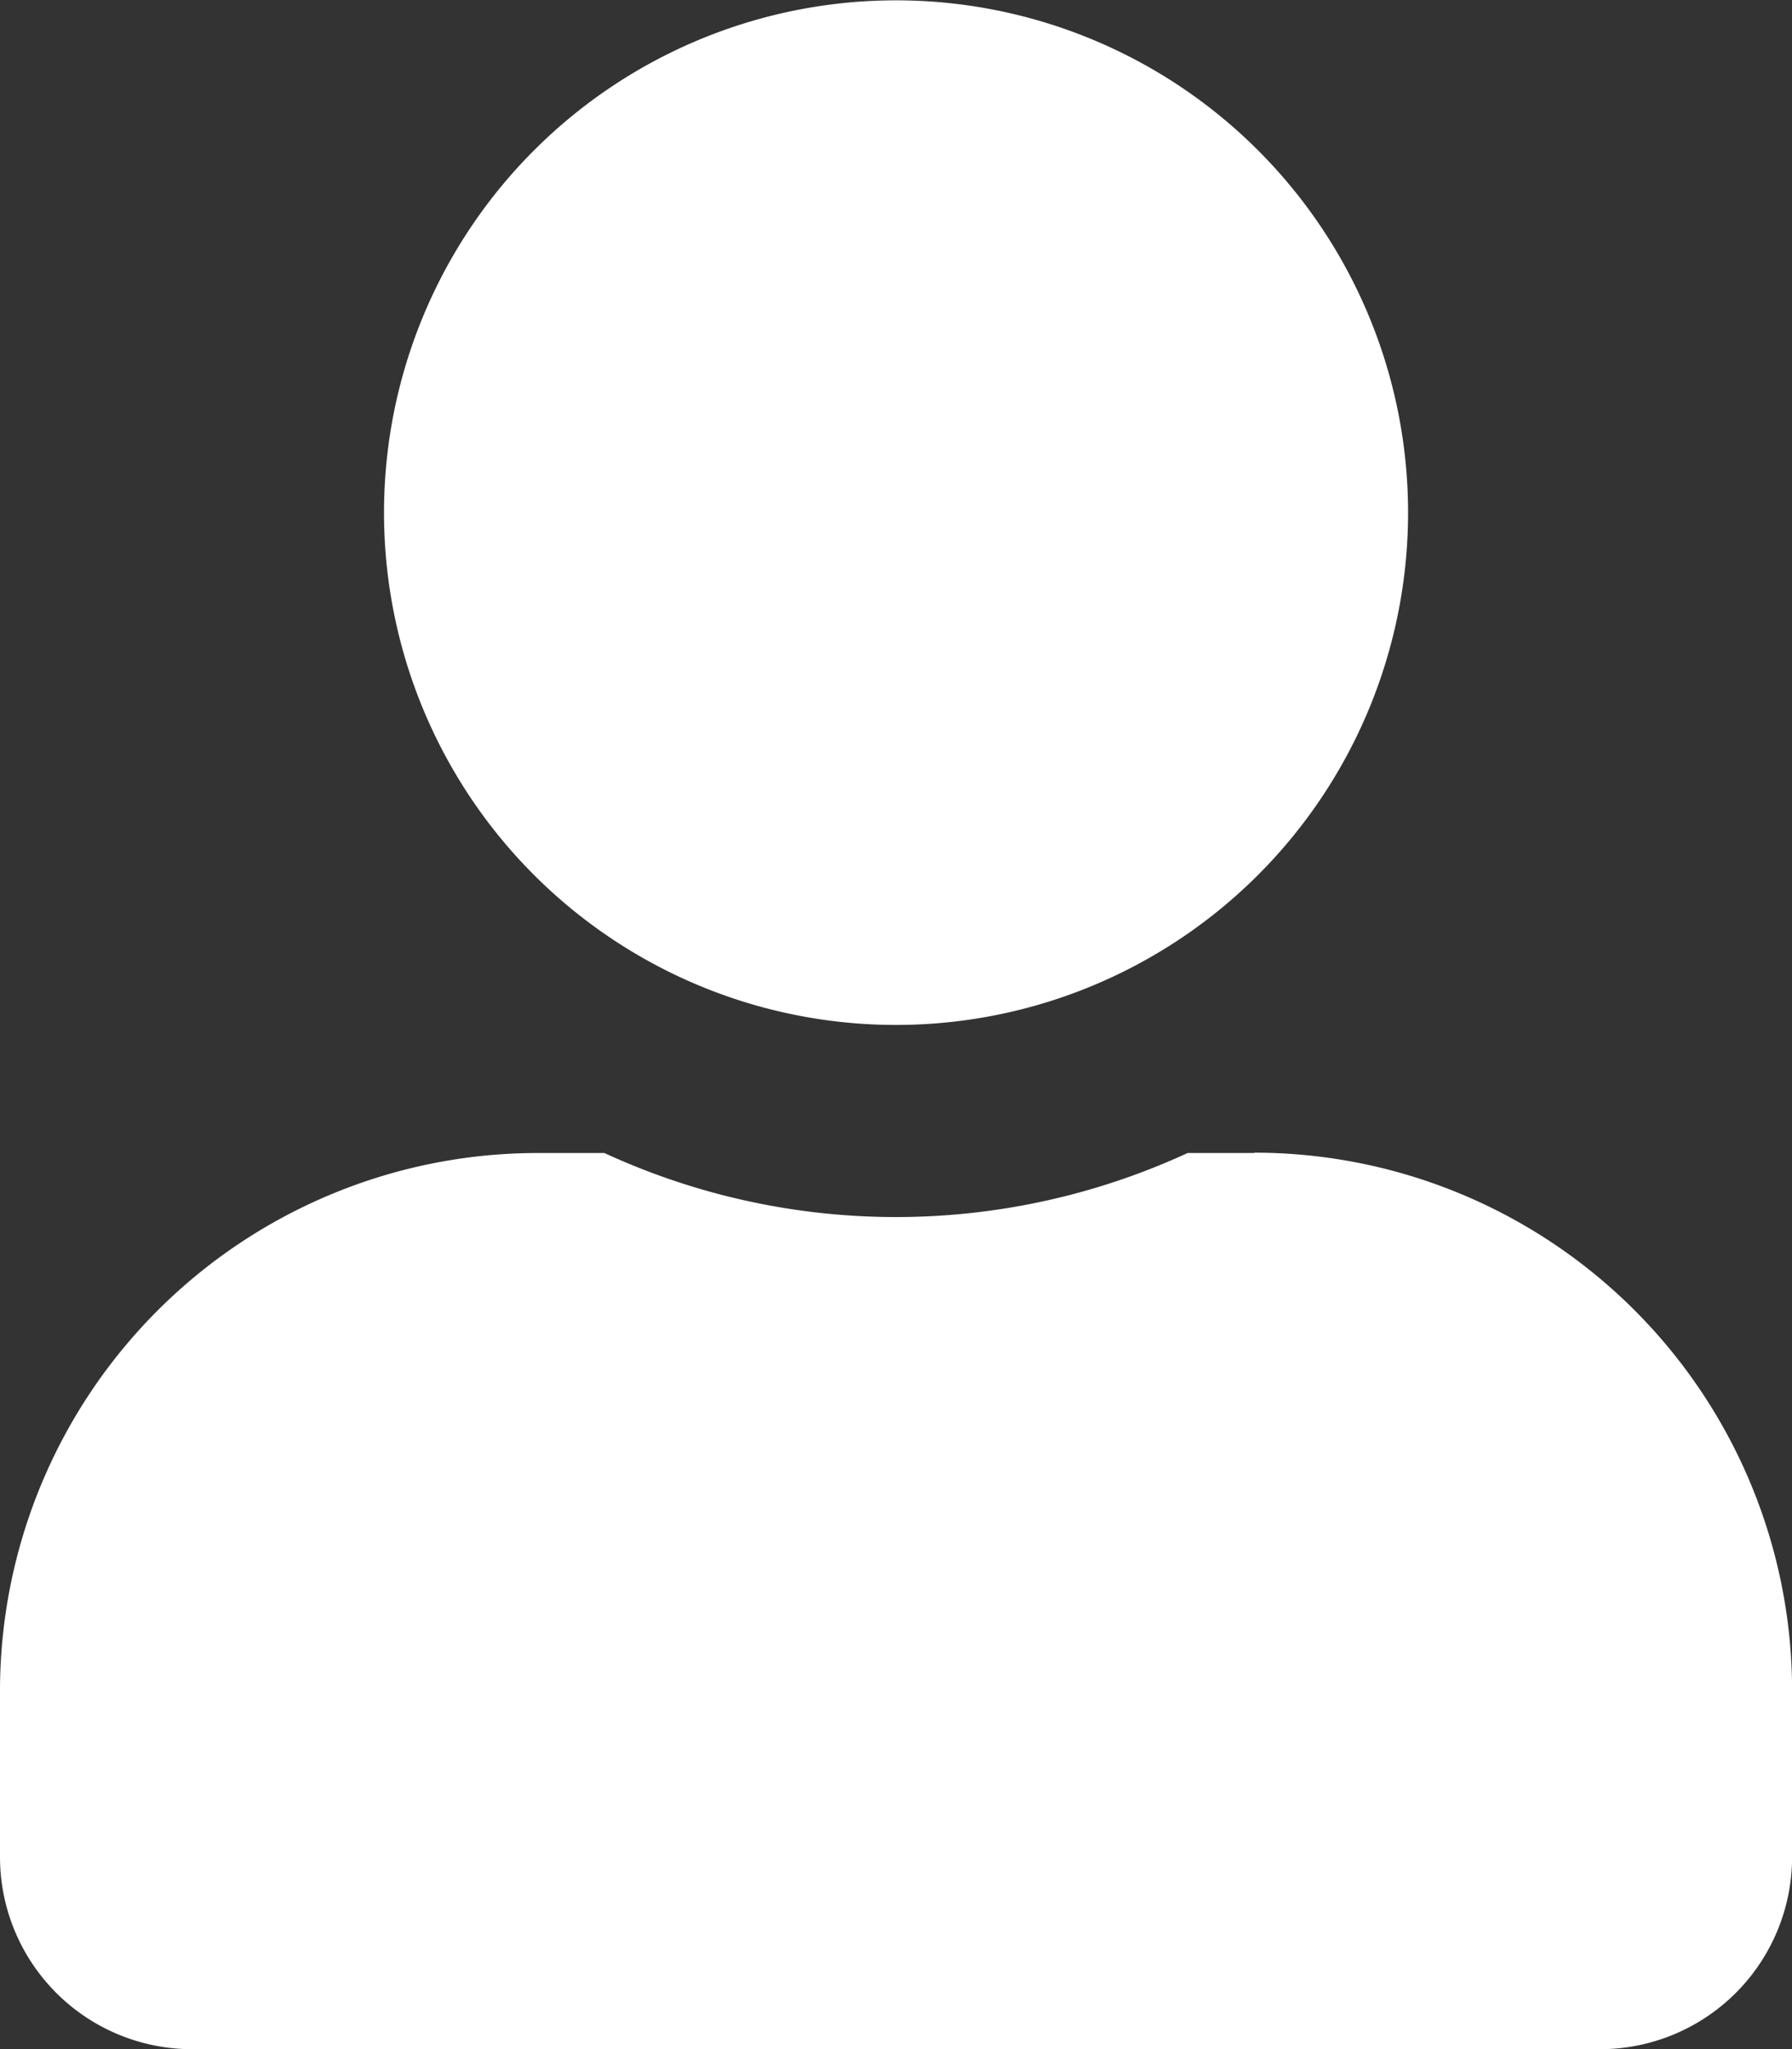
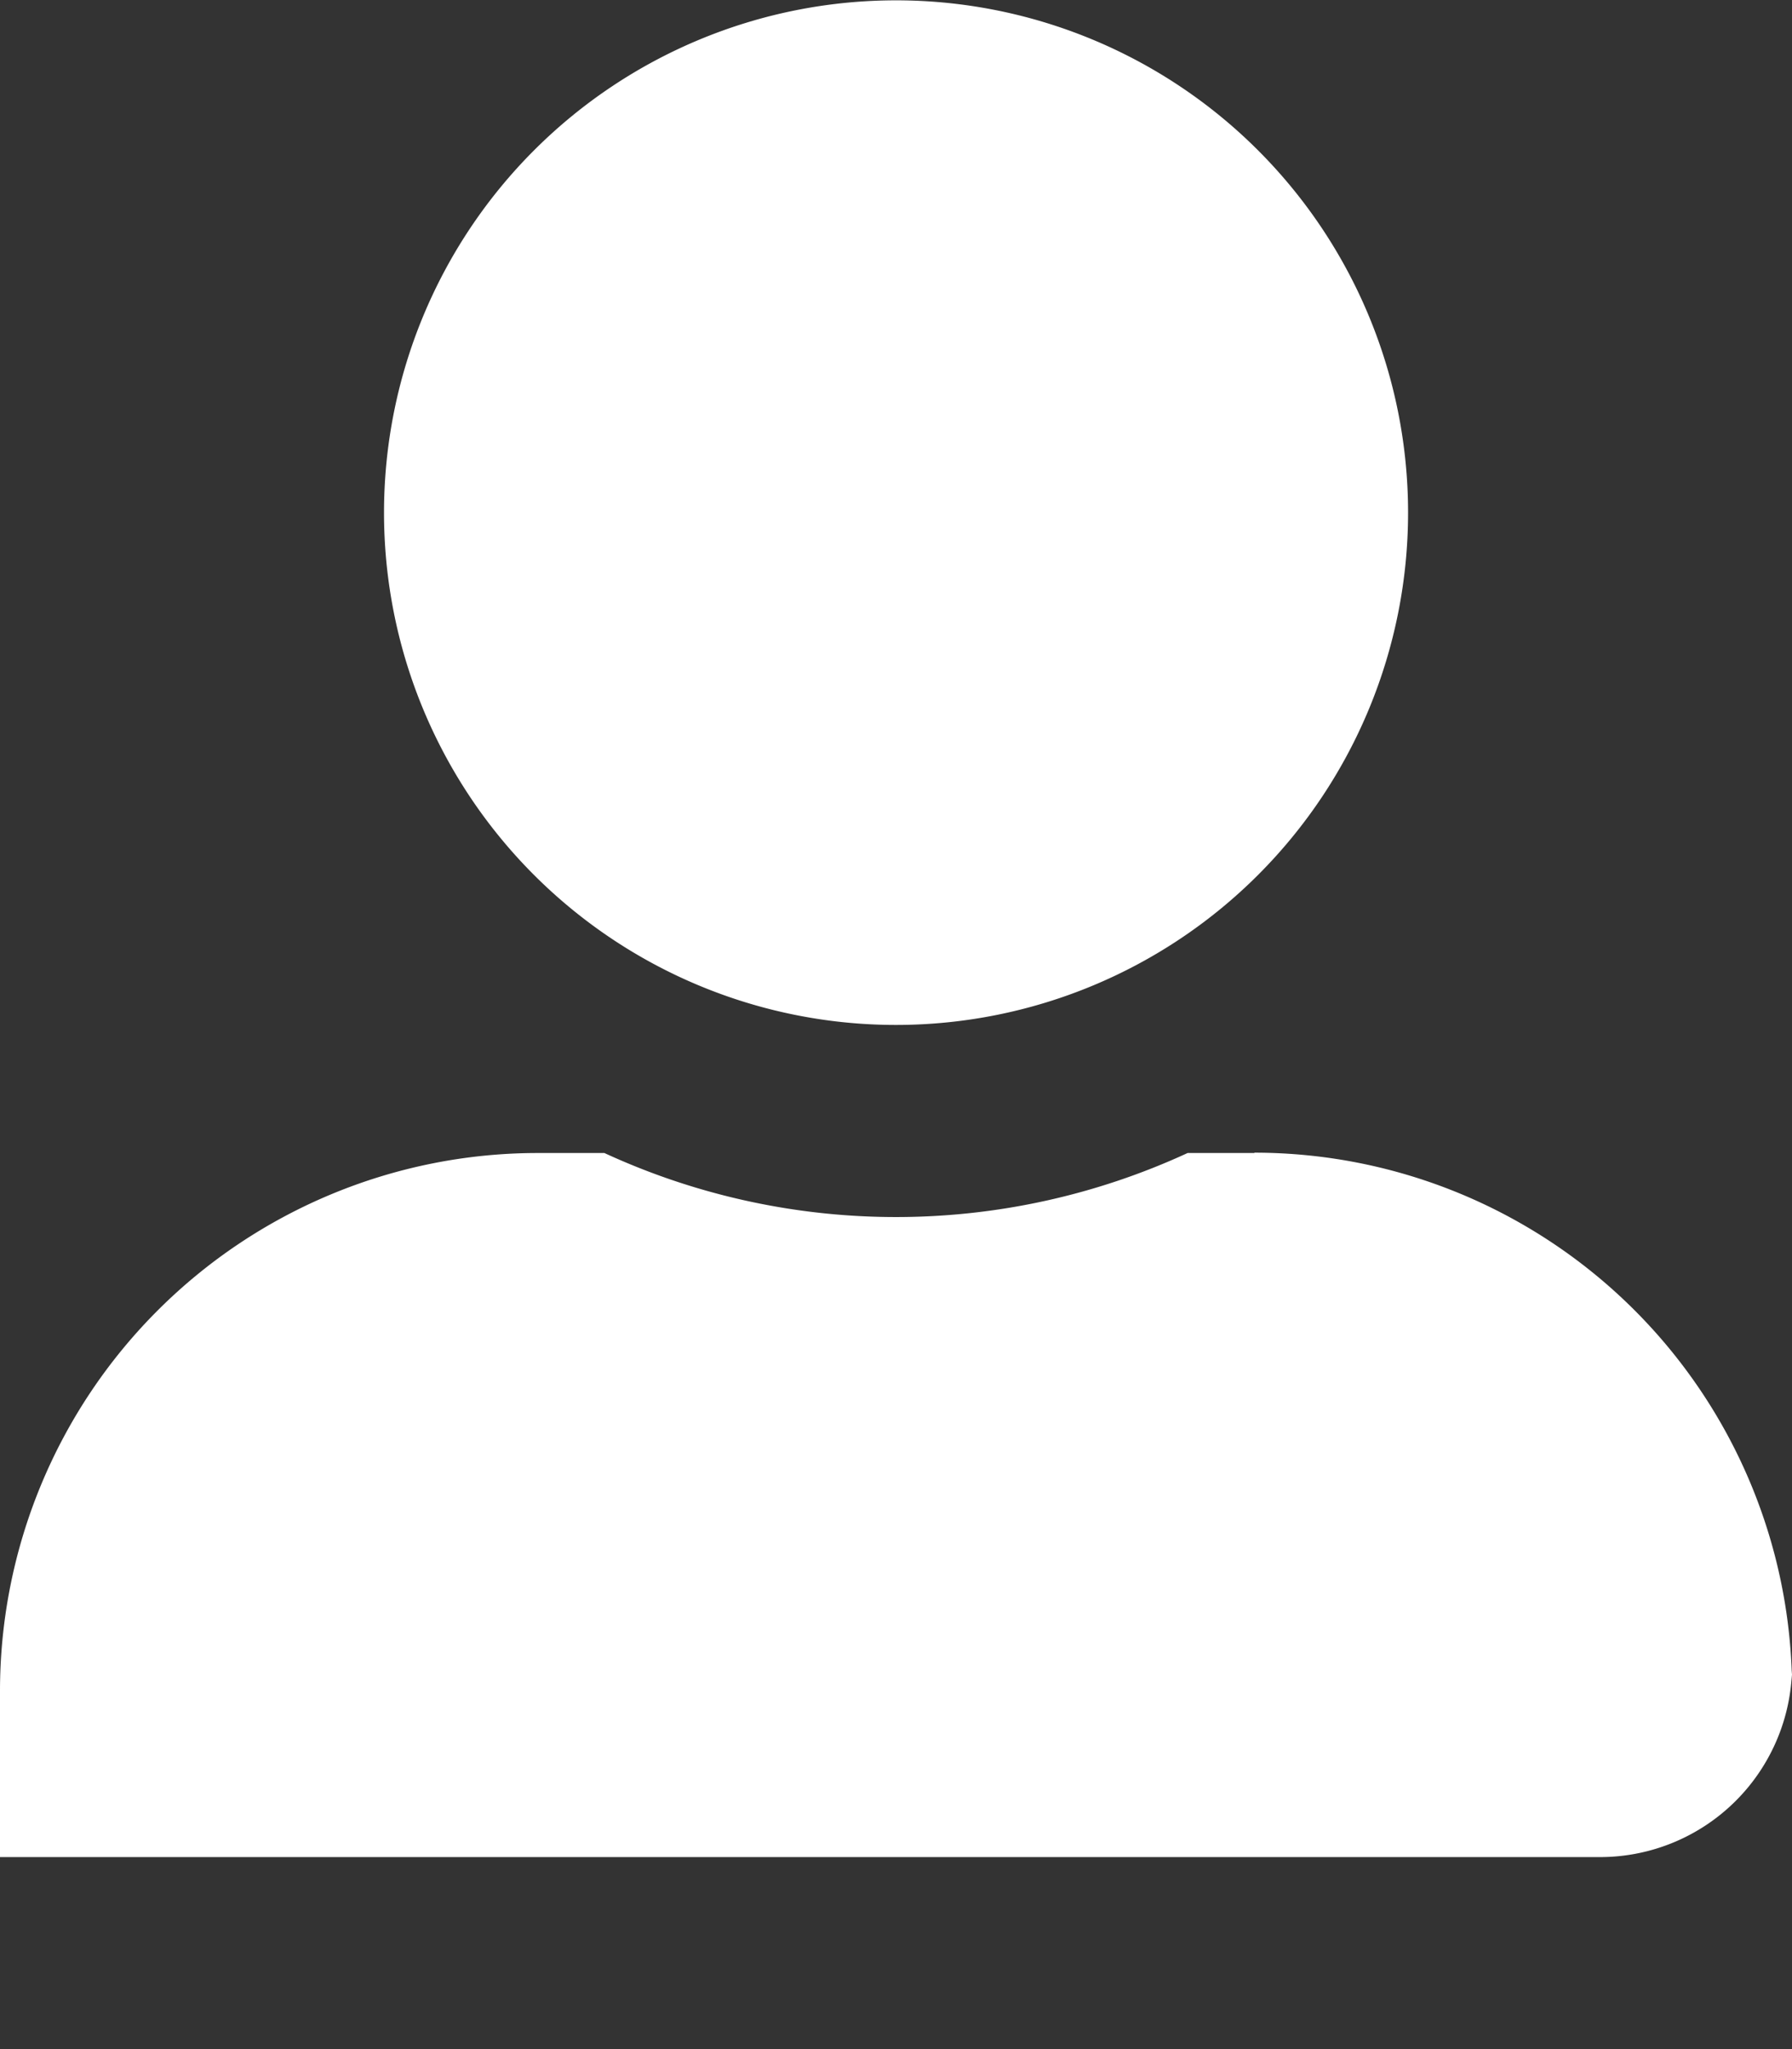
<svg xmlns="http://www.w3.org/2000/svg" width="21.167" height="24.191" viewBox="0 0 21.167 24.191">
  <rect x="0" y="0" width="21.167" height="24.191" fill="#333333" stroke="none" />
-   <path id="Icon_awesome-user" data-name="Icon awesome-user" d="M10.584,12.1A6.048,6.048,0,1,0,4.536,6.048,6.047,6.047,0,0,0,10.584,12.1Zm4.233,1.512h-.789a8.225,8.225,0,0,1-6.889,0H6.35A6.352,6.352,0,0,0,0,19.958v1.966a2.269,2.269,0,0,0,2.268,2.268H18.9a2.269,2.269,0,0,0,2.268-2.268V19.958A6.352,6.352,0,0,0,14.817,13.608Z" fill="#fff" />
+   <path id="Icon_awesome-user" data-name="Icon awesome-user" d="M10.584,12.1A6.048,6.048,0,1,0,4.536,6.048,6.047,6.047,0,0,0,10.584,12.1Zm4.233,1.512h-.789a8.225,8.225,0,0,1-6.889,0H6.35A6.352,6.352,0,0,0,0,19.958v1.966H18.9a2.269,2.269,0,0,0,2.268-2.268V19.958A6.352,6.352,0,0,0,14.817,13.608Z" fill="#fff" />
</svg>